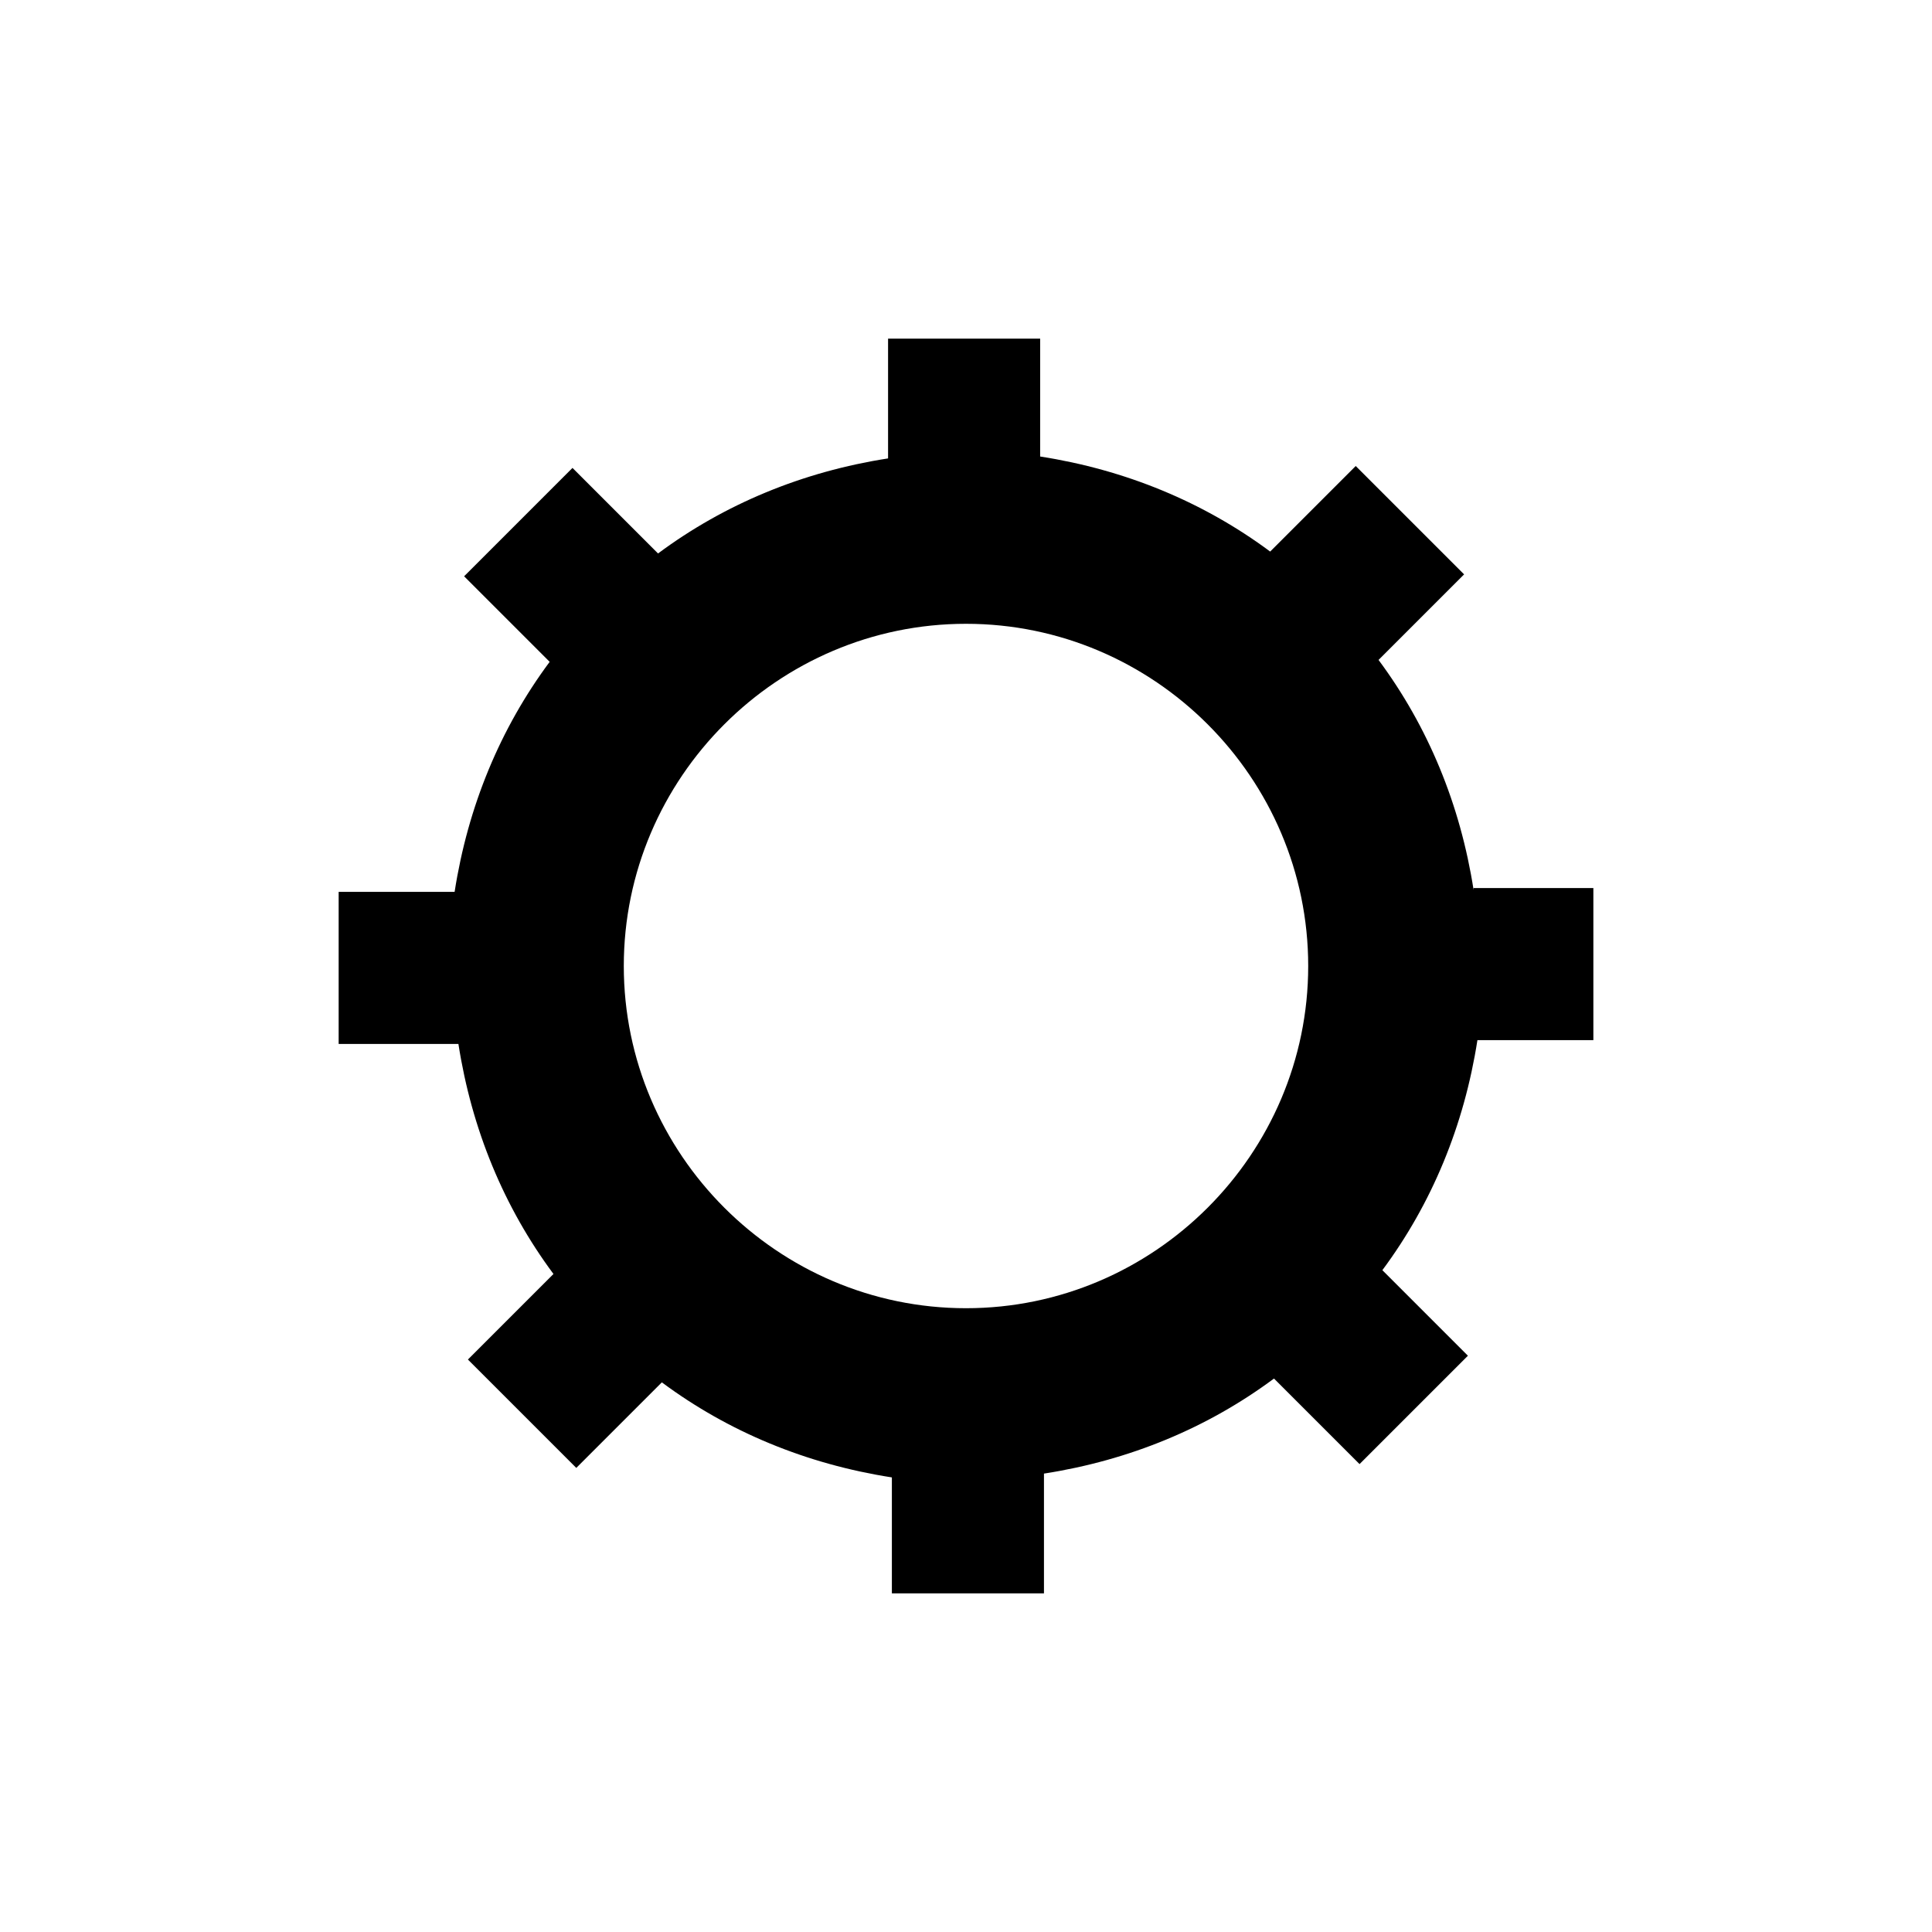
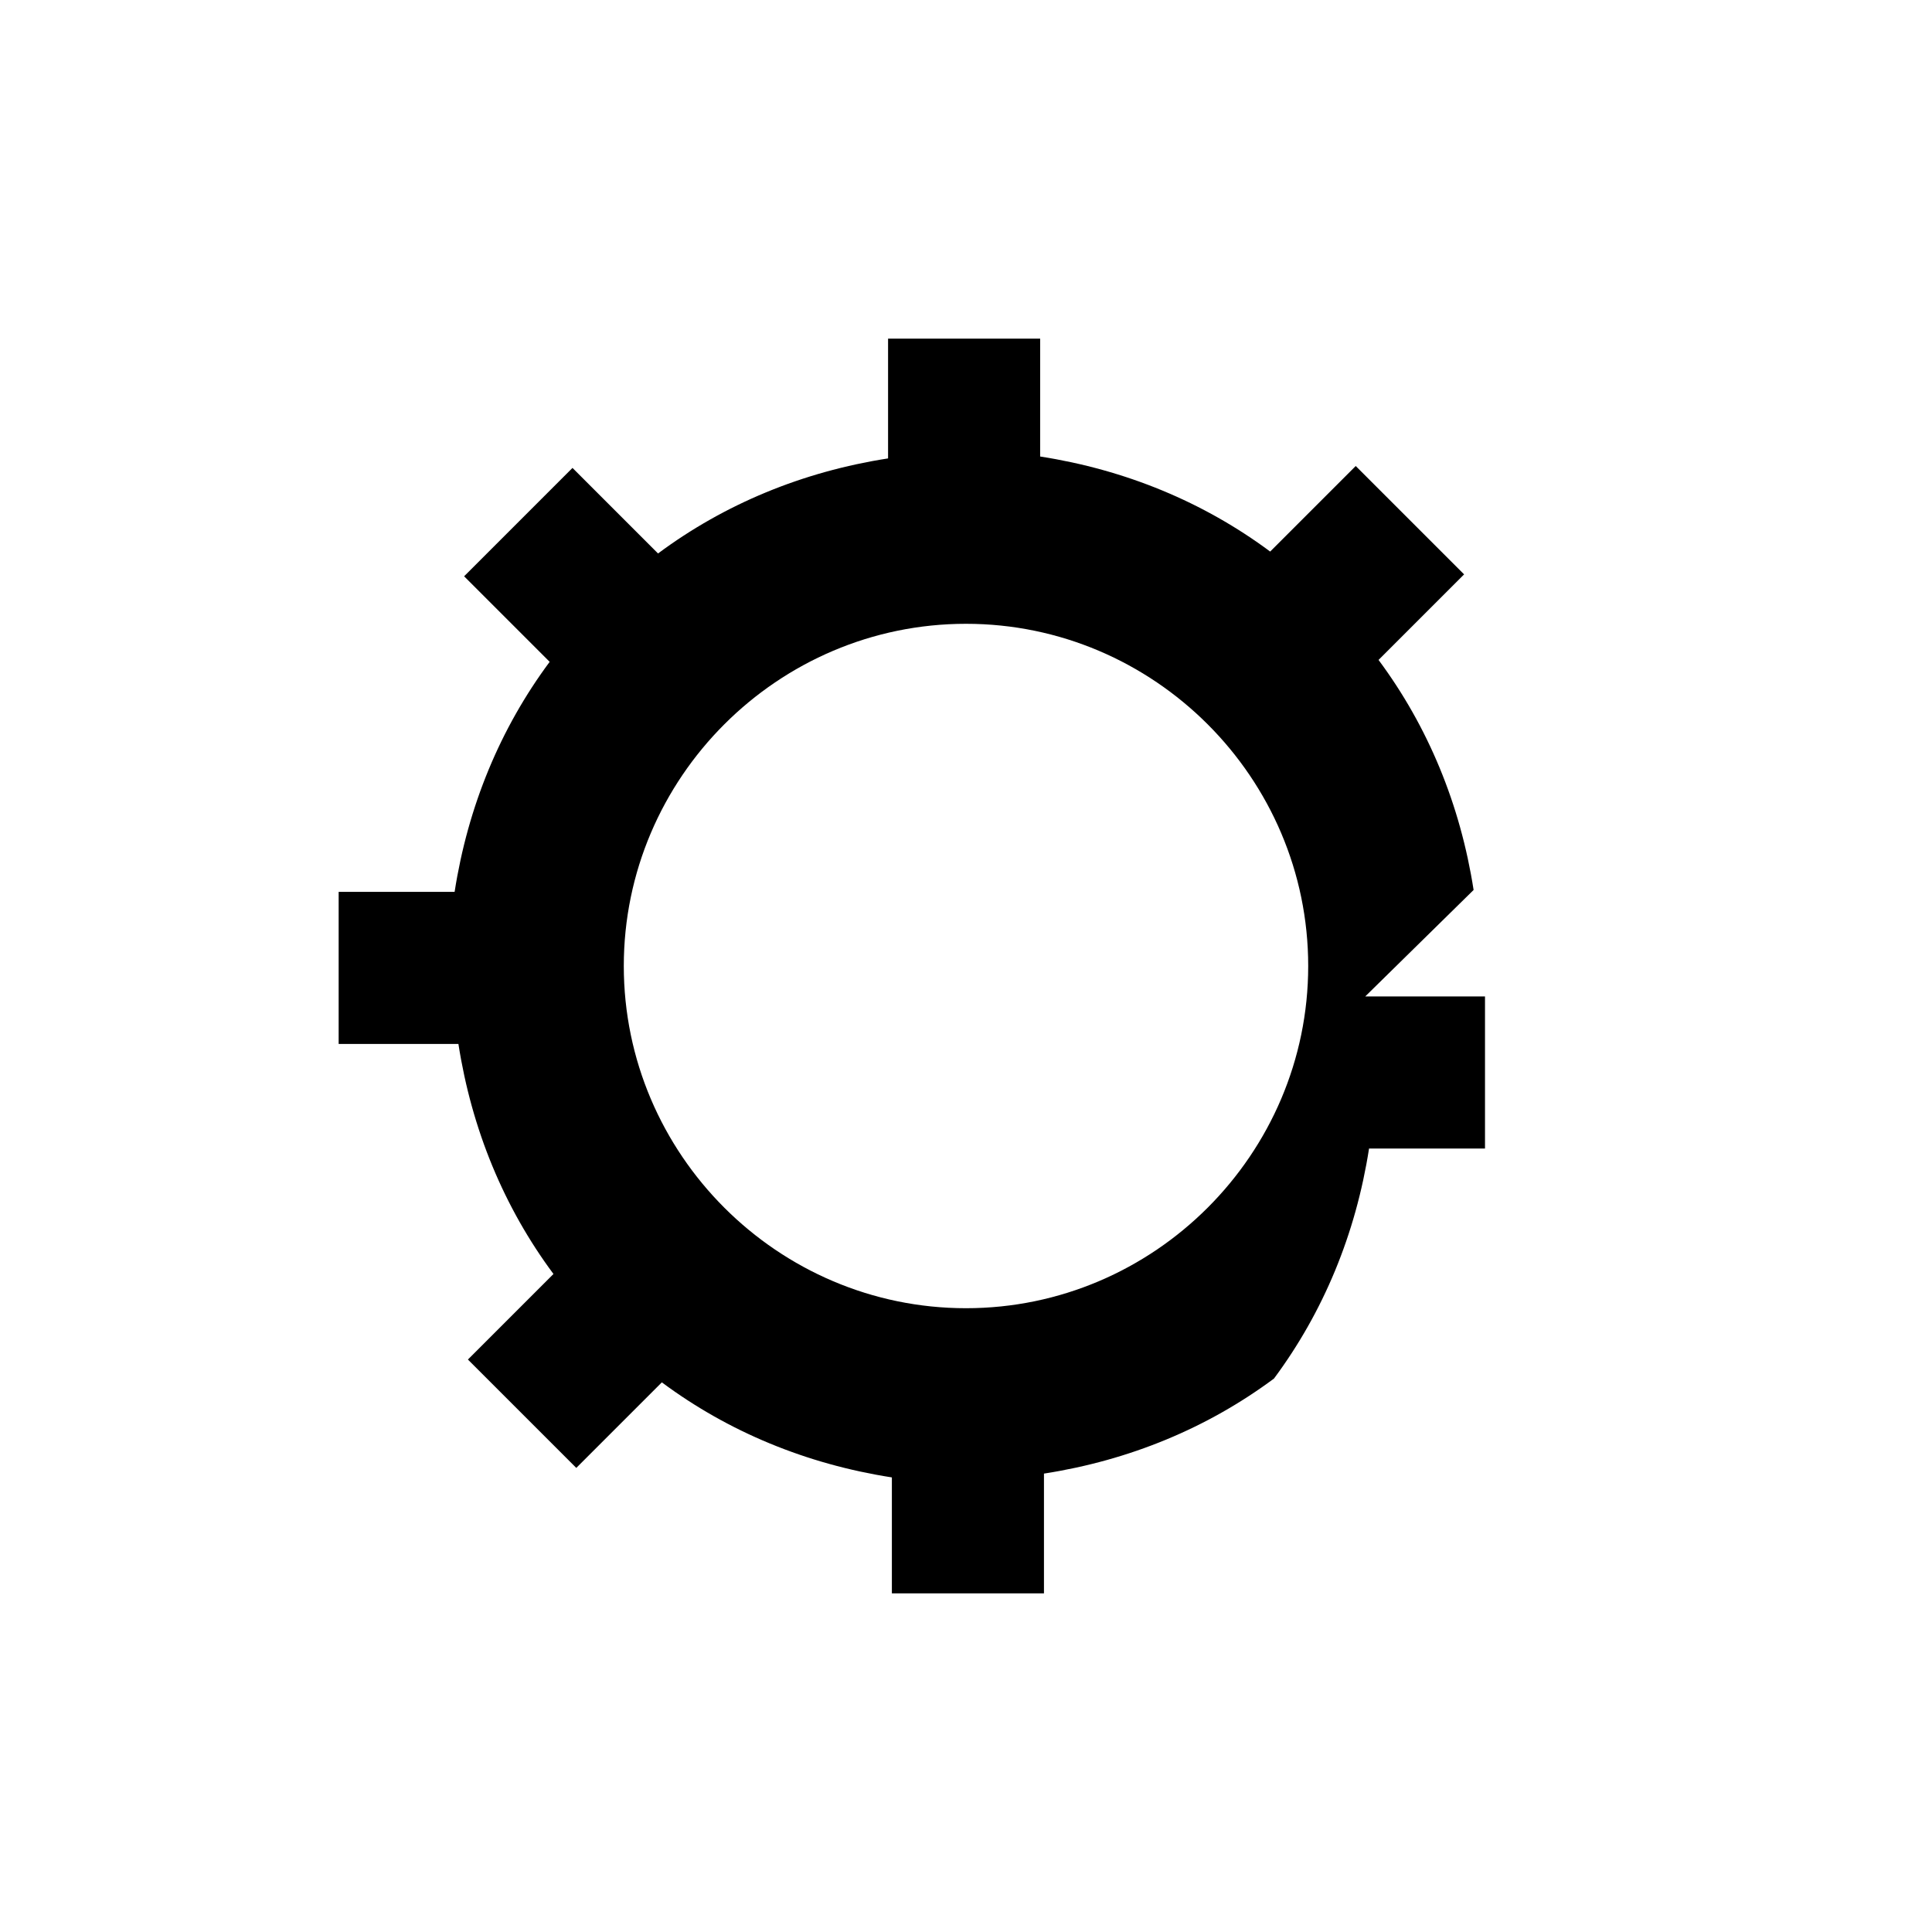
<svg xmlns="http://www.w3.org/2000/svg" fill="#000000" width="800px" height="800px" version="1.1" viewBox="144 144 512 512">
-   <path d="m534.52 379.85c-3.527-22.672-12.09-43.328-25.191-60.961l22.672-22.672-28.719-28.719-22.672 22.672c-17.633-13.098-38.289-21.664-60.961-25.191l0.004-31.234h-40.305v31.738c-22.672 3.527-43.328 12.09-60.961 25.191l-22.672-22.672-28.719 28.719 22.672 22.672c-13.098 17.633-21.664 38.289-25.191 60.961h-30.73v40.305h31.738c3.527 22.672 12.09 43.328 25.191 60.961l-22.672 22.672 28.719 28.719 22.672-22.672c17.633 13.098 38.289 21.664 60.961 25.191v30.727h40.305v-31.738c22.672-3.527 43.328-12.09 60.961-25.191l22.672 22.672 28.719-28.719-22.672-22.672c13.098-17.633 21.664-38.289 25.191-60.961l30.727 0.004v-40.305h-31.738zm-134.52 110.84c-49.879 0-90.688-40.809-90.688-90.688s40.809-90.688 90.688-90.688 90.688 40.809 90.688 90.688c-0.004 49.879-40.812 90.688-90.688 90.688z" />
+   <path d="m534.52 379.85c-3.527-22.672-12.09-43.328-25.191-60.961l22.672-22.672-28.719-28.719-22.672 22.672c-17.633-13.098-38.289-21.664-60.961-25.191l0.004-31.234h-40.305v31.738c-22.672 3.527-43.328 12.09-60.961 25.191l-22.672-22.672-28.719 28.719 22.672 22.672c-13.098 17.633-21.664 38.289-25.191 60.961h-30.73v40.305h31.738c3.527 22.672 12.09 43.328 25.191 60.961l-22.672 22.672 28.719 28.719 22.672-22.672c17.633 13.098 38.289 21.664 60.961 25.191v30.727h40.305v-31.738c22.672-3.527 43.328-12.09 60.961-25.191c13.098-17.633 21.664-38.289 25.191-60.961l30.727 0.004v-40.305h-31.738zm-134.52 110.84c-49.879 0-90.688-40.809-90.688-90.688s40.809-90.688 90.688-90.688 90.688 40.809 90.688 90.688c-0.004 49.879-40.812 90.688-90.688 90.688z" />
</svg>